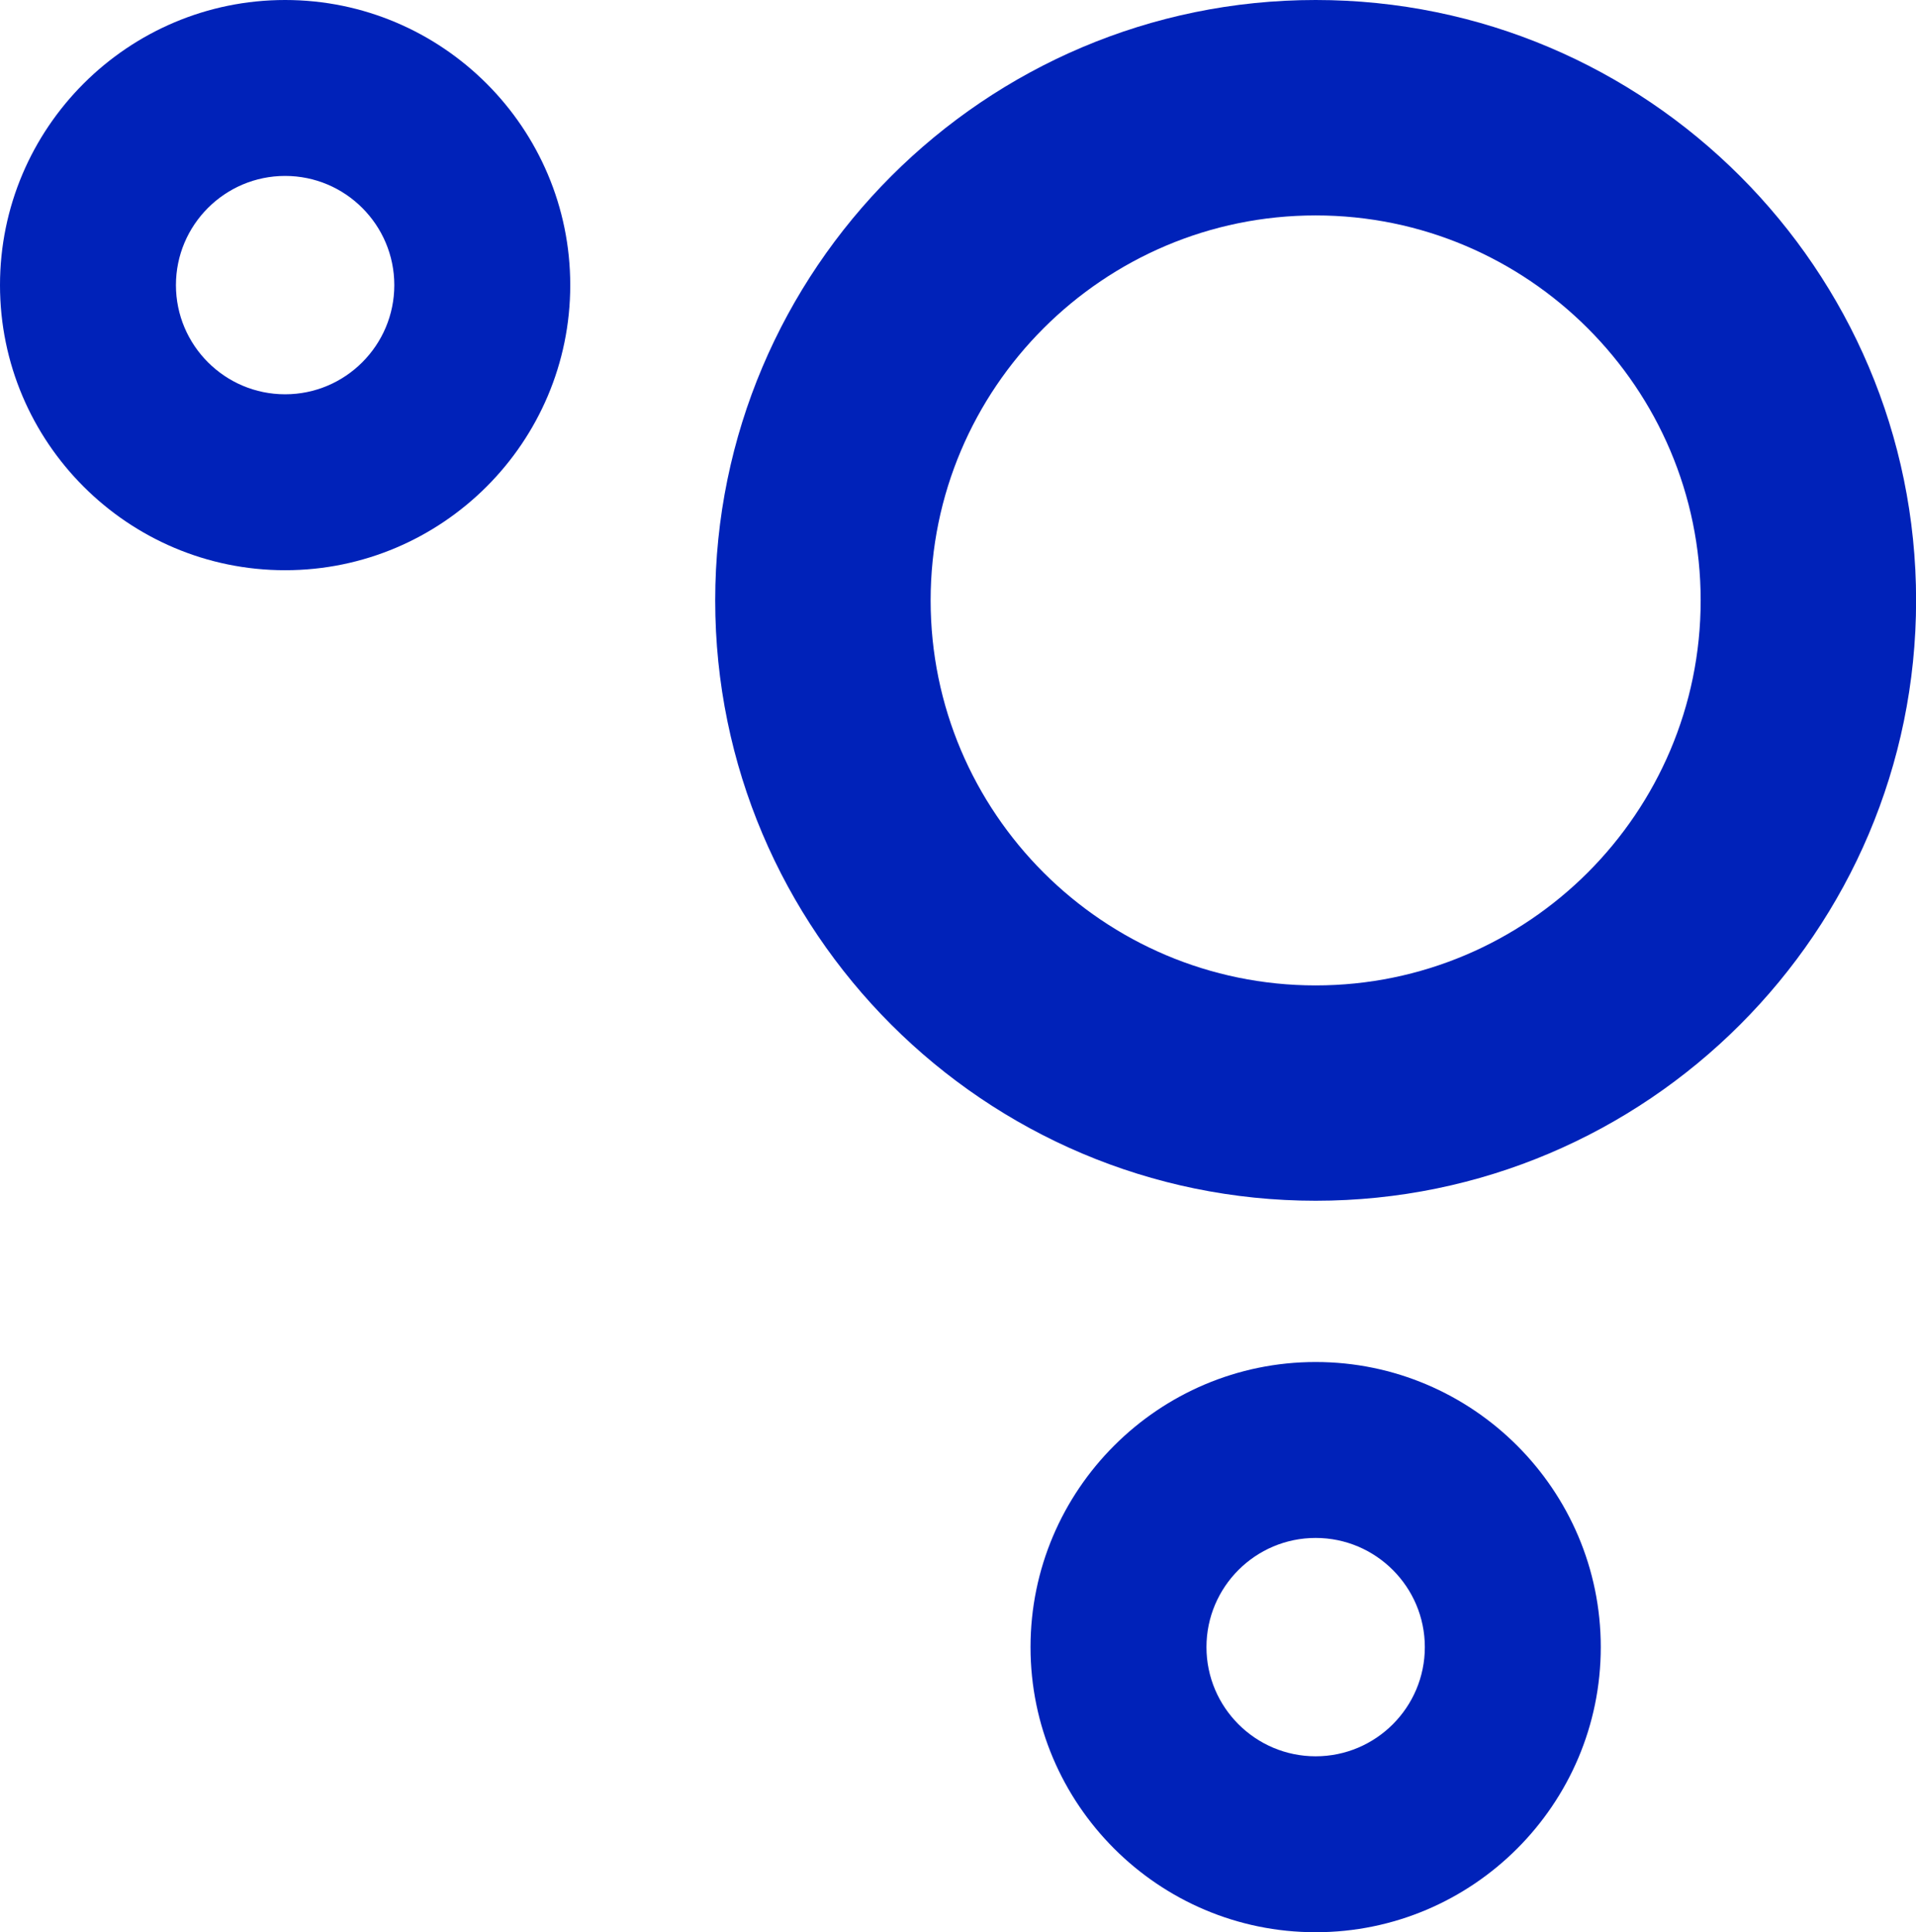
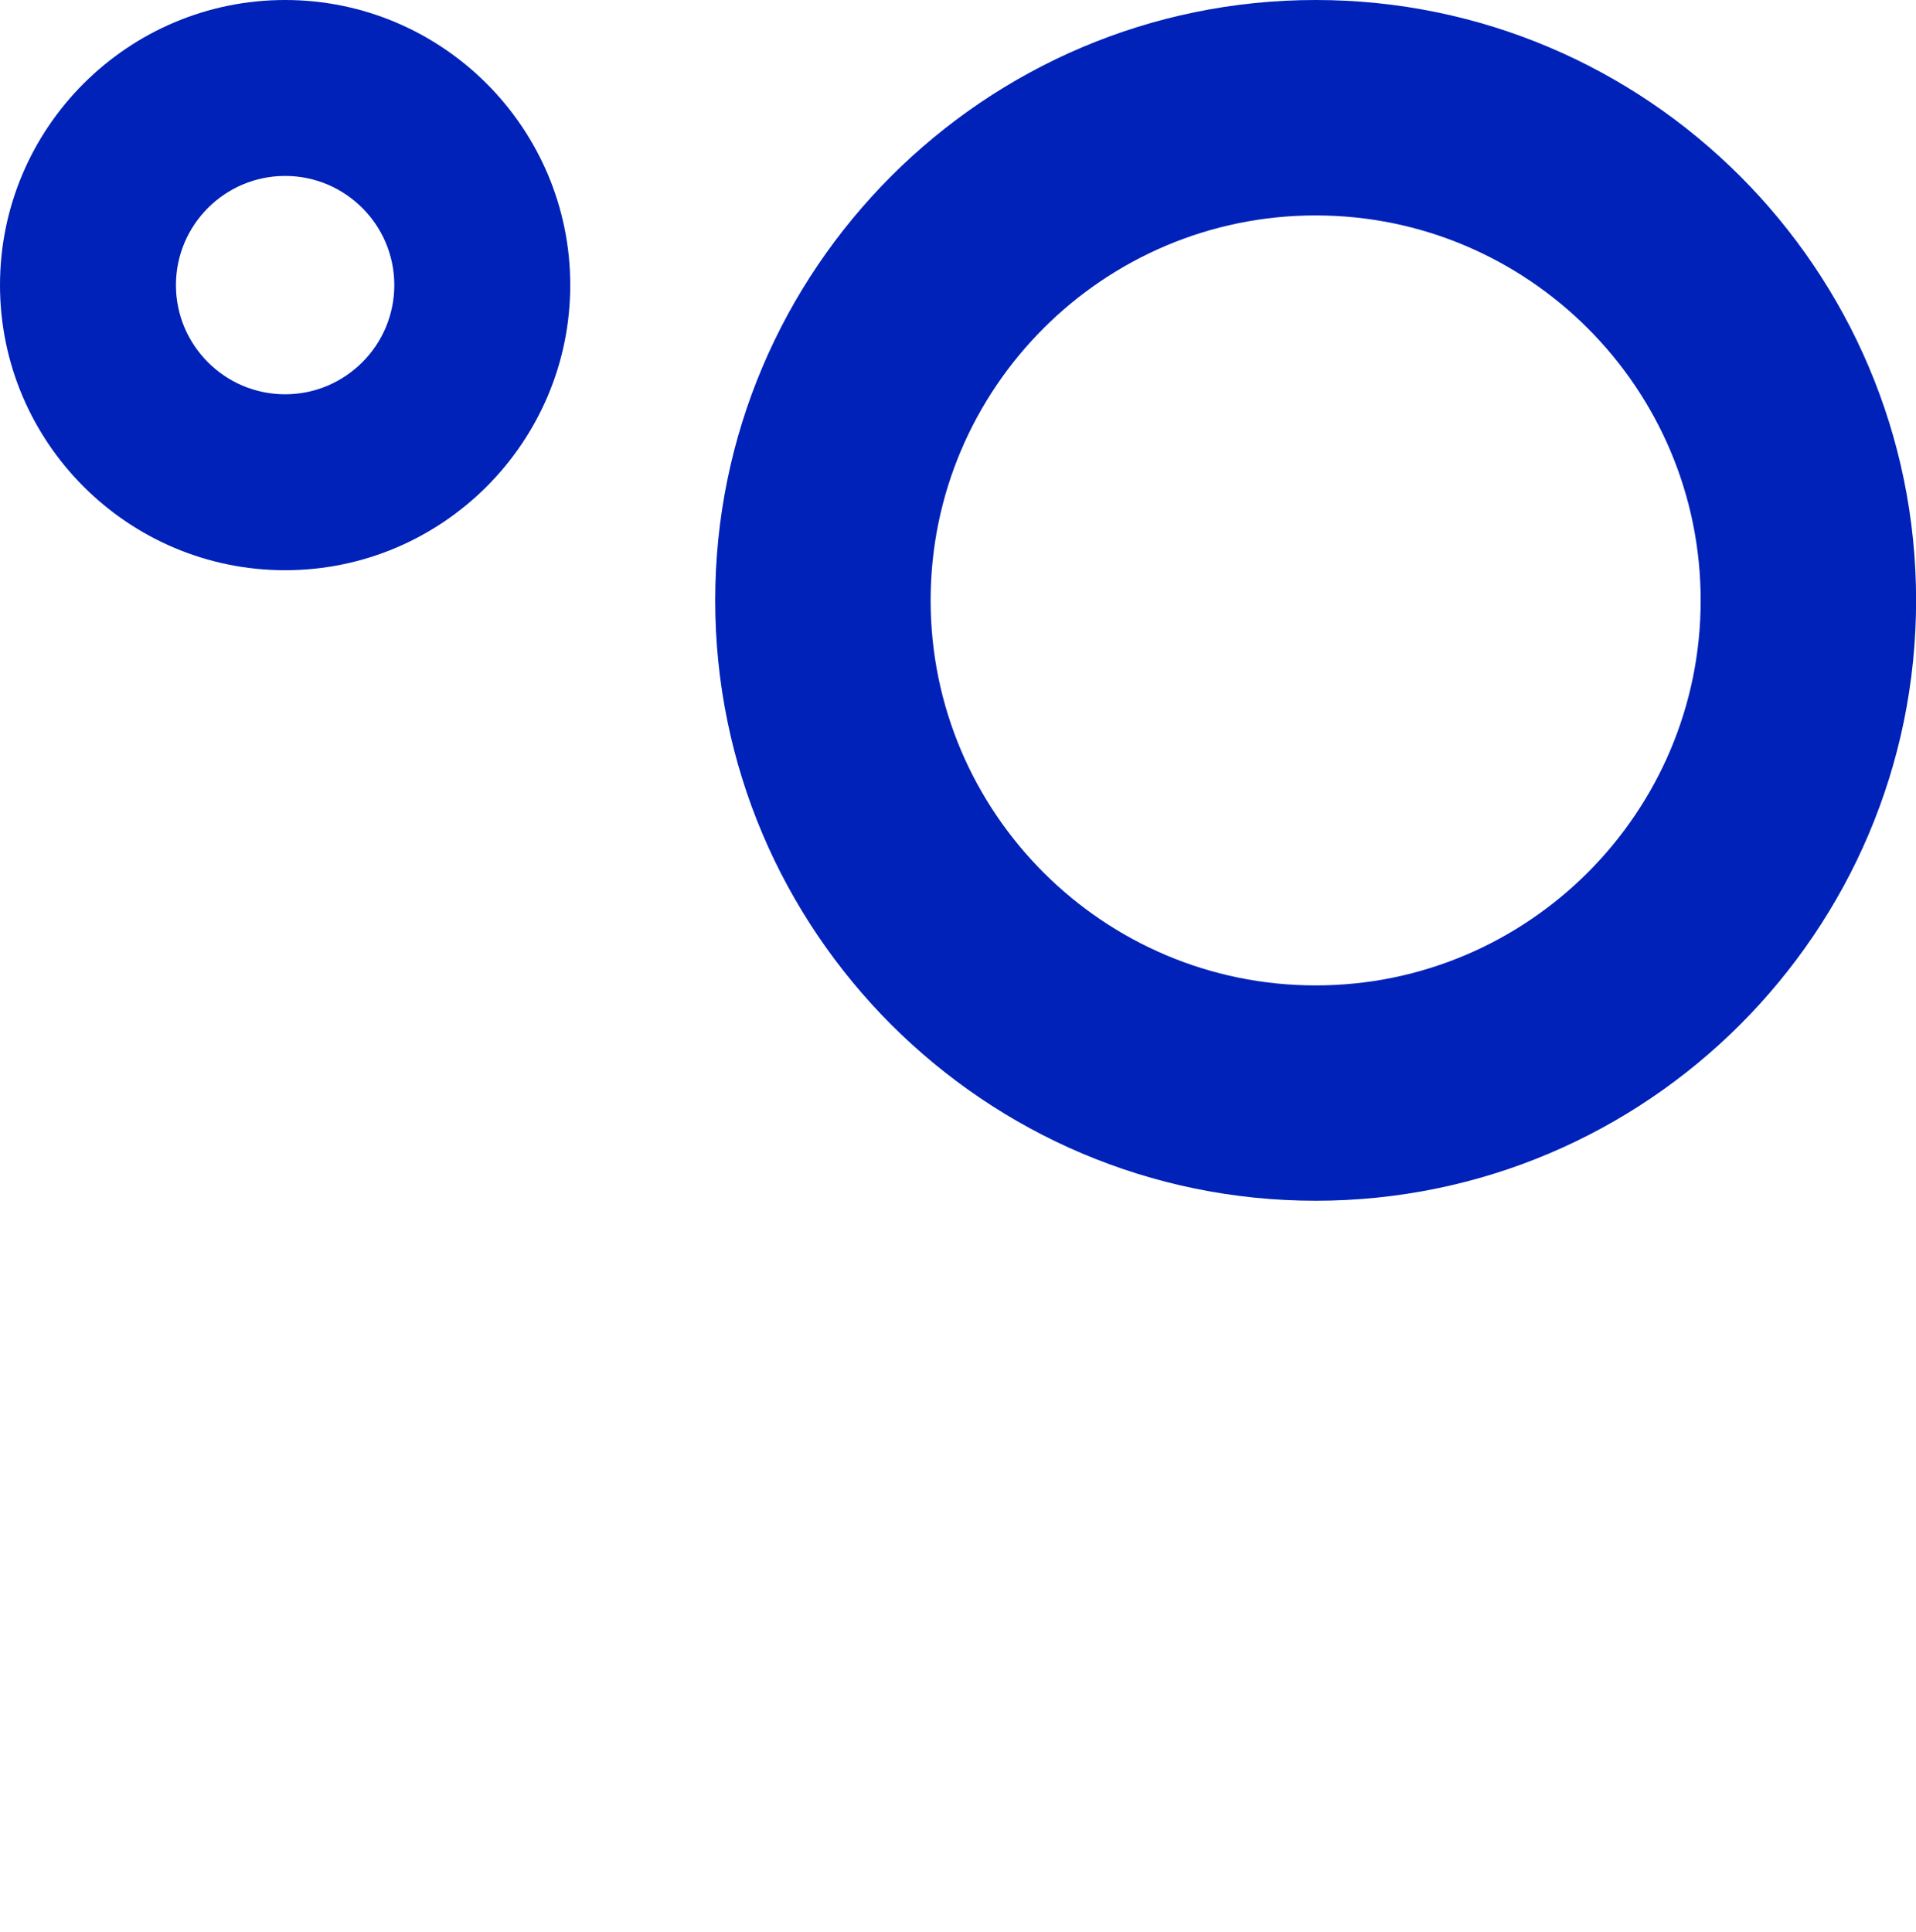
<svg xmlns="http://www.w3.org/2000/svg" id="logo" width="196.02" height="197.69" viewBox="0 0 196.02 197.69">
  <defs>
    <style>.cls-1{fill:#0022b9;}</style>
  </defs>
  <path class="cls-1" d="M134.6,122.85c-33.87,0-61.43-27.56-61.43-61.42S100.73,0,134.6,0s61.43,27.56,61.43,61.43-27.56,61.42-61.43,61.42ZM134.6,22.04c-21.72,0-39.39,17.67-39.39,39.39s17.67,39.39,39.39,39.39,39.39-17.67,39.39-39.39-17.67-39.39-39.39-39.39Z" />
  <path class="cls-1" d="M29.17,58.34C13.09,58.34,0,45.26,0,29.17S13.09,0,29.17,0s29.17,13.09,29.17,29.17-13.09,29.17-29.17,29.17ZM29.17,18c-6.16,0-11.17,5.01-11.17,11.17s5.01,11.17,11.17,11.17,11.17-5.01,11.17-11.17-5.01-11.17-11.17-11.17Z" />
-   <path class="cls-1" d="M134.6,197.69c-16.08,0-29.17-13.09-29.17-29.17s13.09-29.17,29.17-29.17,29.17,13.09,29.17,29.17-13.09,29.17-29.17,29.17ZM134.6,157.35c-6.16,0-11.17,5.01-11.17,11.17s5.01,11.17,11.17,11.17,11.17-5.01,11.17-11.17-5.01-11.17-11.17-11.17Z" />
</svg>